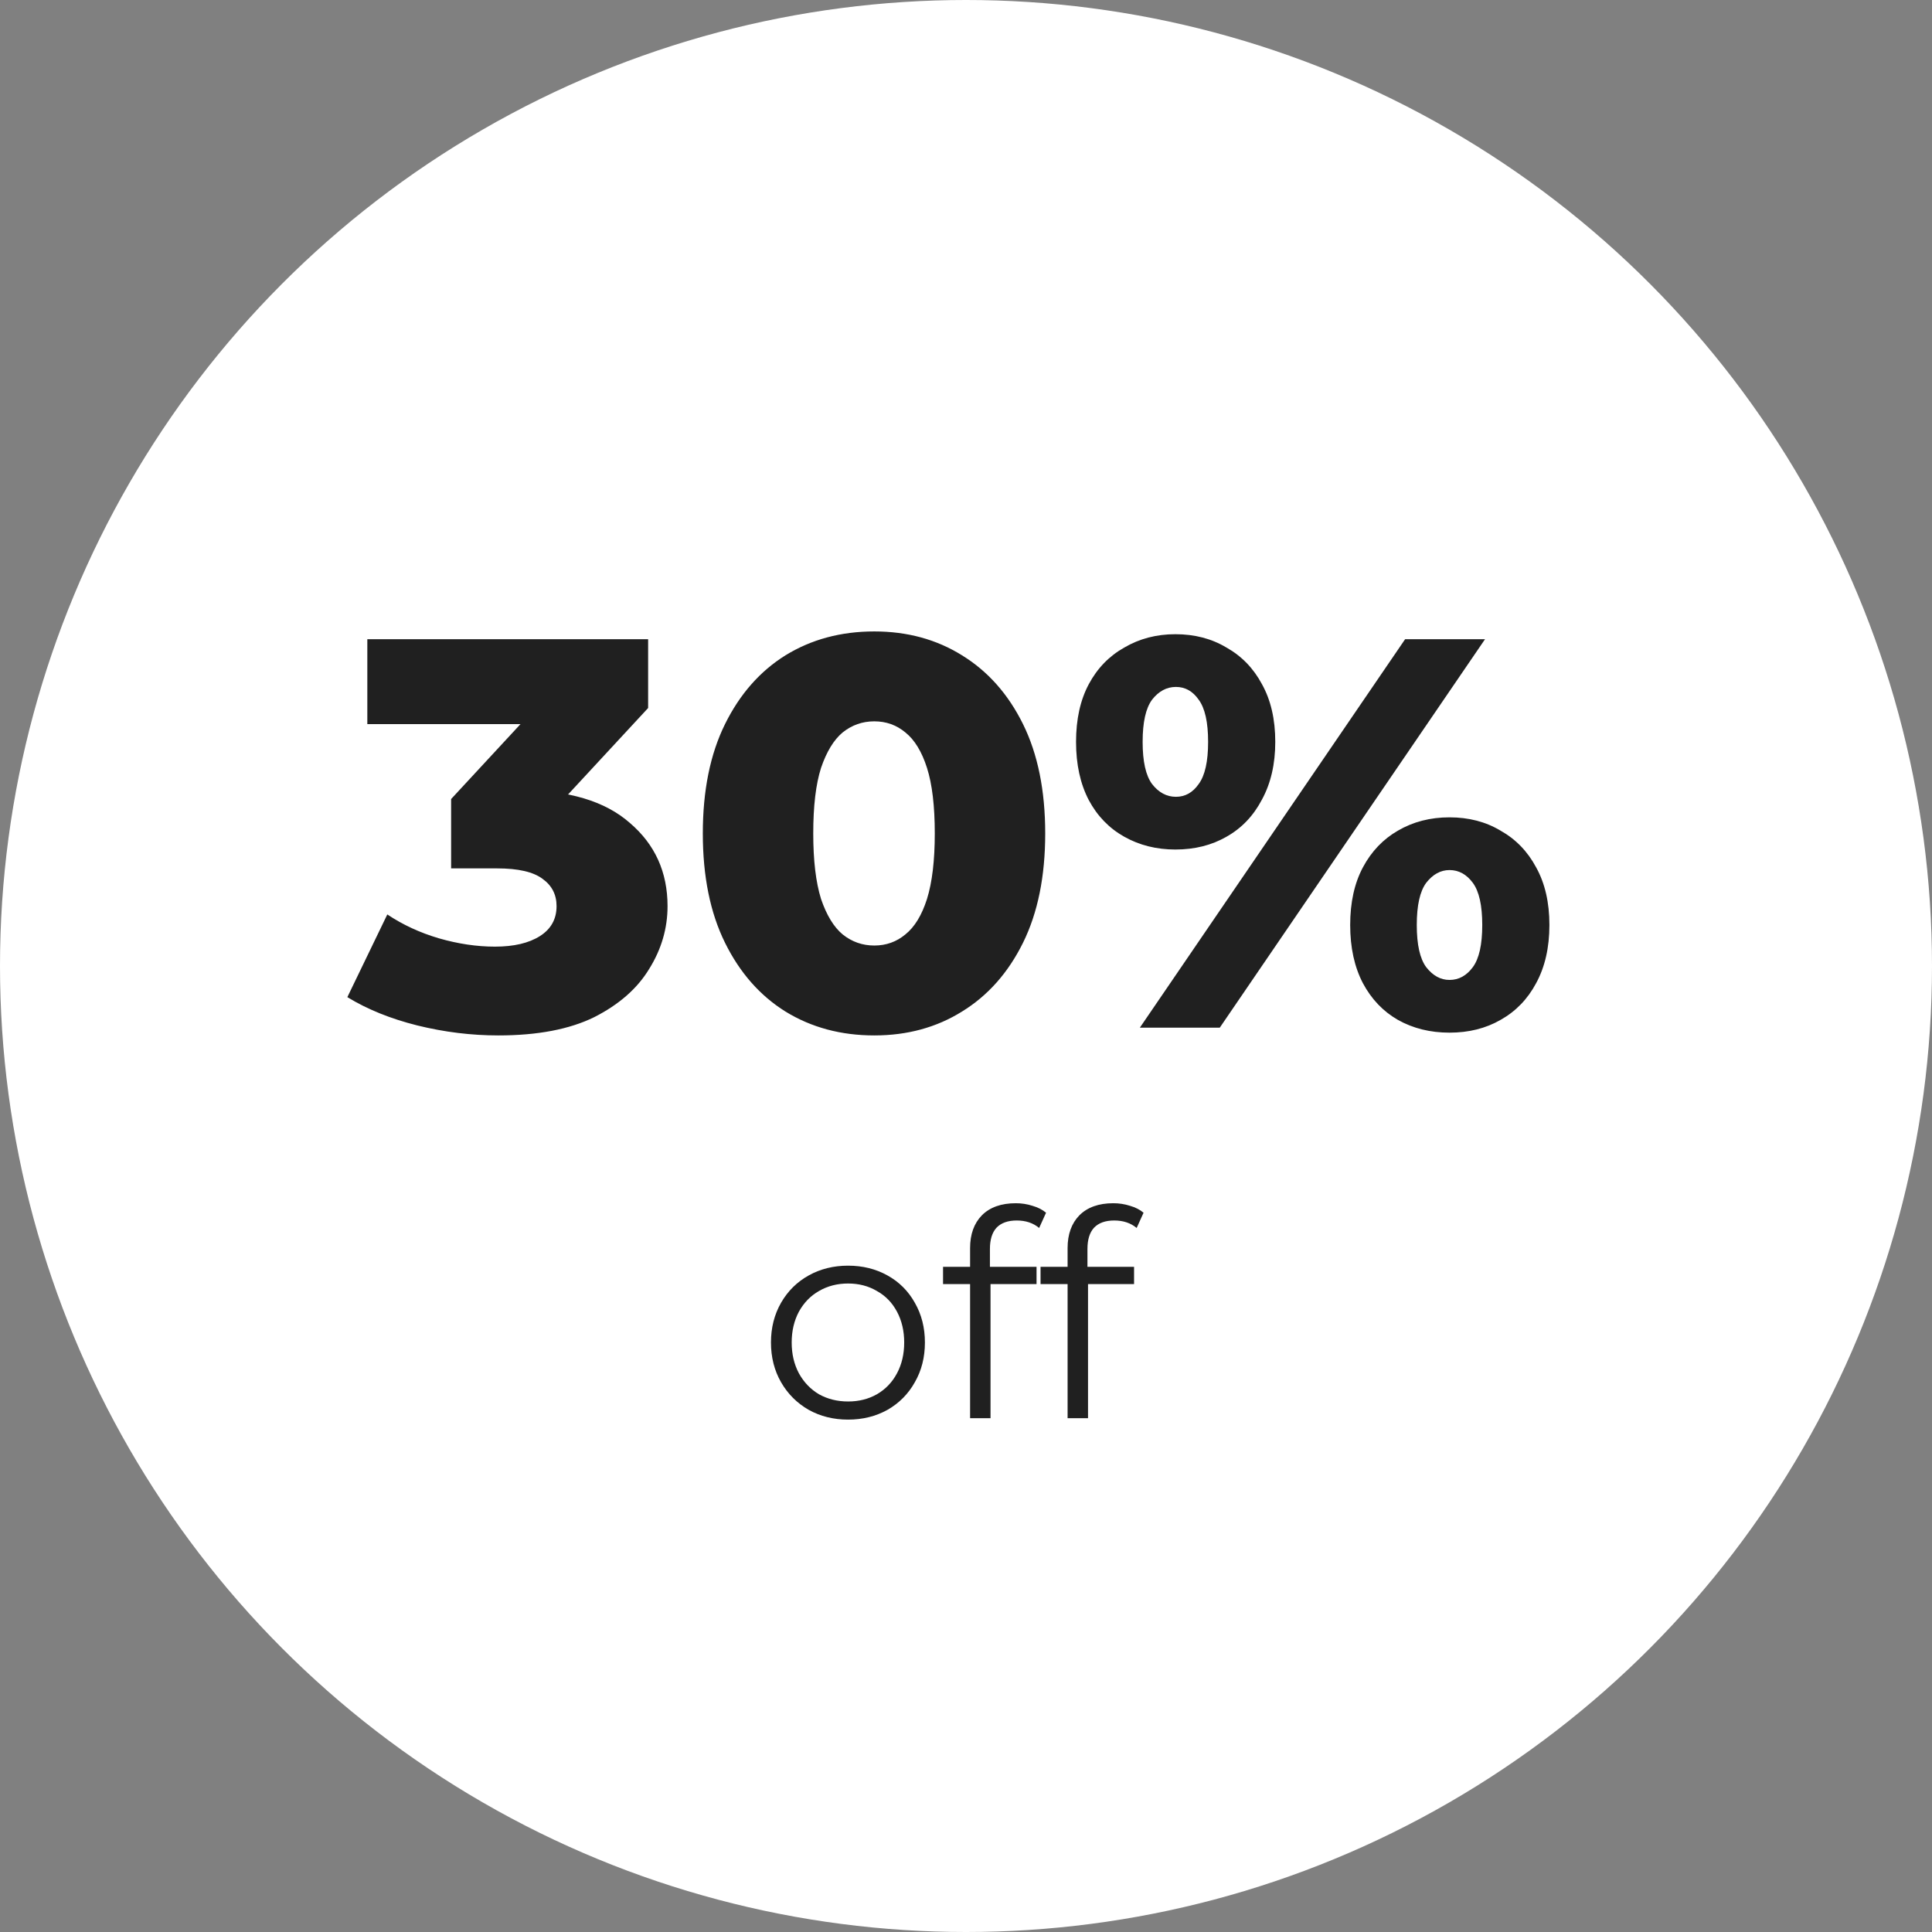
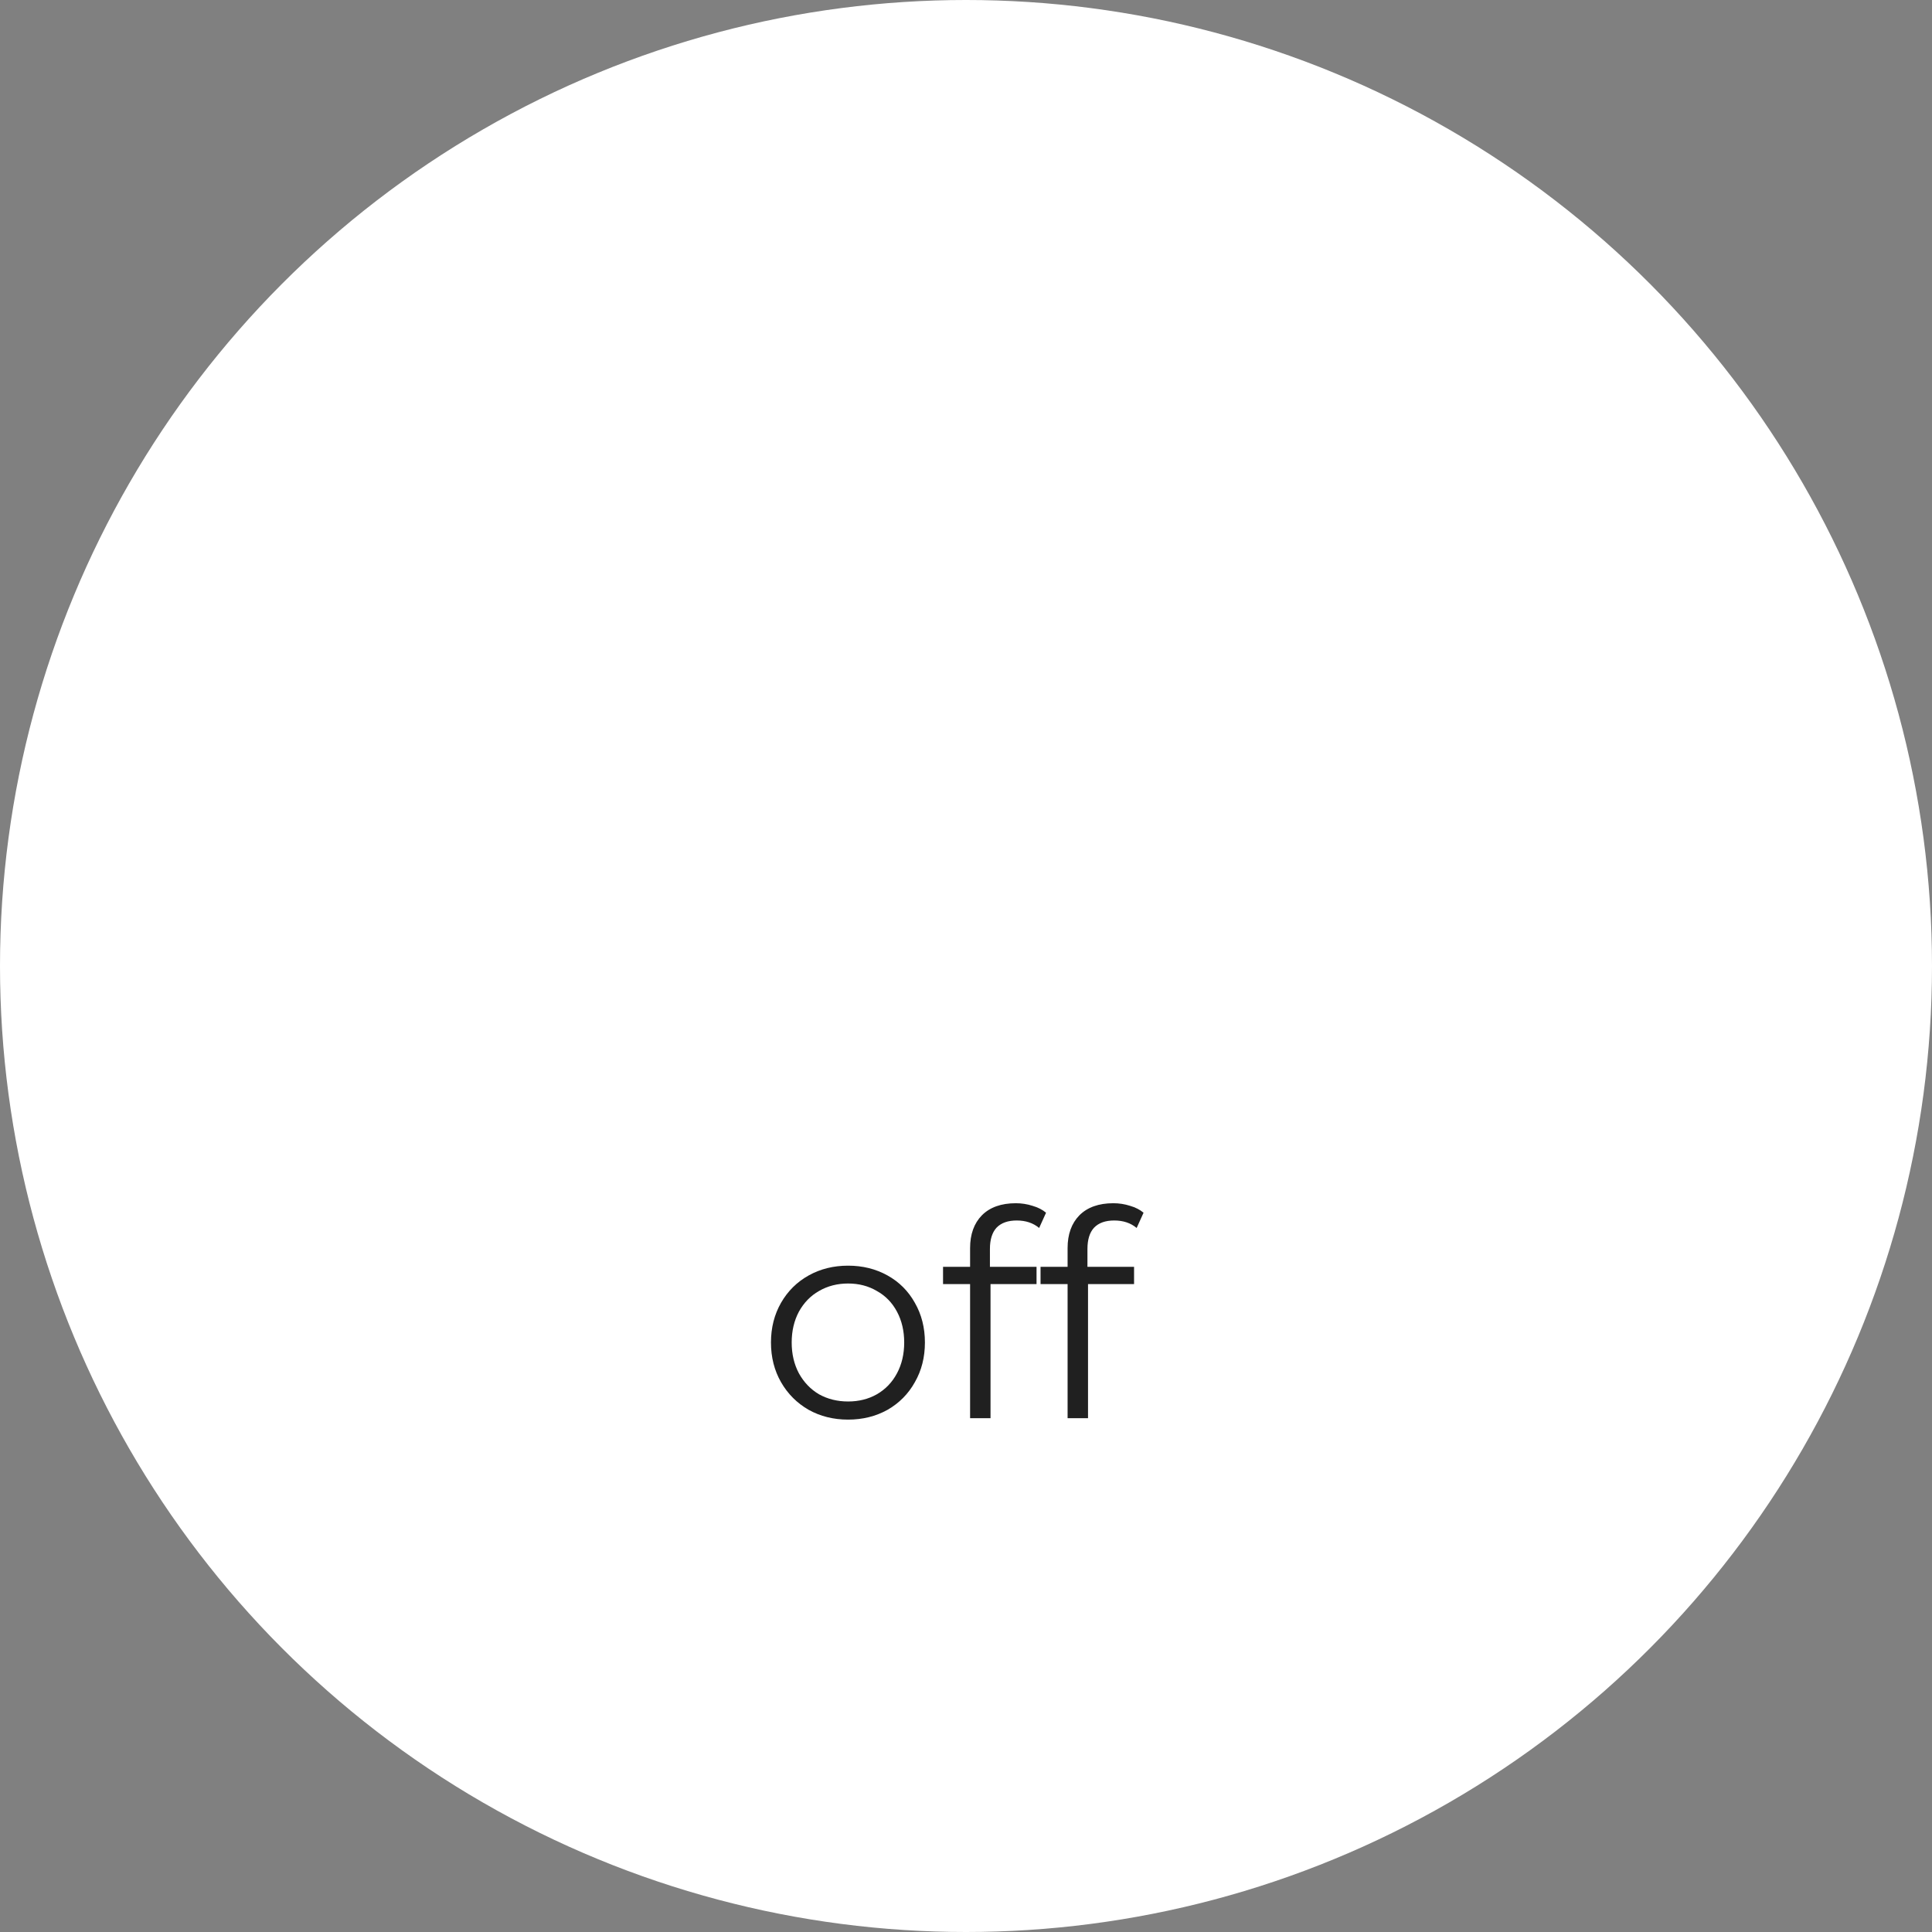
<svg xmlns="http://www.w3.org/2000/svg" width="94" height="94" viewBox="0 0 94 94" fill="none">
  <rect x="0" y="0" width="94" height="94" fill="#808080" stroke="none" />
  <circle cx="47" cy="47" r="47" fill="white" />
-   <path d="M24.244 50.378C22.93 50.378 21.616 50.216 20.302 49.892C19.006 49.568 17.872 49.109 16.9 48.515L18.844 44.492C19.6 44.996 20.437 45.383 21.355 45.653C22.291 45.923 23.2 46.058 24.082 46.058C25 46.058 25.729 45.887 26.269 45.545C26.809 45.203 27.079 44.717 27.079 44.087C27.079 43.529 26.854 43.088 26.404 42.764C25.954 42.422 25.216 42.251 24.19 42.251H21.949V38.876L27.025 33.395L27.538 35.231H17.872V31.1H31.534V34.448L26.458 39.929L23.839 38.444H25.297C27.655 38.444 29.437 38.975 30.643 40.037C31.867 41.081 32.479 42.431 32.479 44.087C32.479 45.167 32.182 46.184 31.588 47.138C31.012 48.092 30.121 48.875 28.915 49.487C27.709 50.081 26.152 50.378 24.244 50.378ZM42.538 50.378C40.918 50.378 39.478 49.991 38.218 49.217C36.976 48.443 35.995 47.327 35.275 45.869C34.555 44.411 34.195 42.638 34.195 40.55C34.195 38.462 34.555 36.689 35.275 35.231C35.995 33.773 36.976 32.657 38.218 31.883C39.478 31.109 40.918 30.722 42.538 30.722C44.14 30.722 45.562 31.109 46.804 31.883C48.064 32.657 49.054 33.773 49.774 35.231C50.494 36.689 50.854 38.462 50.854 40.55C50.854 42.638 50.494 44.411 49.774 45.869C49.054 47.327 48.064 48.443 46.804 49.217C45.562 49.991 44.14 50.378 42.538 50.378ZM42.538 46.004C43.114 46.004 43.618 45.824 44.05 45.464C44.5 45.104 44.851 44.528 45.103 43.736C45.355 42.926 45.481 41.864 45.481 40.55C45.481 39.218 45.355 38.156 45.103 37.364C44.851 36.572 44.5 35.996 44.05 35.636C43.618 35.276 43.114 35.096 42.538 35.096C41.962 35.096 41.449 35.276 40.999 35.636C40.567 35.996 40.216 36.572 39.946 37.364C39.694 38.156 39.568 39.218 39.568 40.55C39.568 41.864 39.694 42.926 39.946 43.736C40.216 44.528 40.567 45.104 40.999 45.464C41.449 45.824 41.962 46.004 42.538 46.004ZM55.459 50L68.365 31.1H72.253L59.347 50H55.459ZM57.187 41.333C56.269 41.333 55.441 41.126 54.703 40.712C53.965 40.298 53.389 39.704 52.975 38.93C52.561 38.138 52.354 37.193 52.354 36.095C52.354 34.997 52.561 34.061 52.975 33.287C53.389 32.513 53.965 31.919 54.703 31.505C55.441 31.073 56.269 30.857 57.187 30.857C58.123 30.857 58.951 31.073 59.671 31.505C60.409 31.919 60.985 32.513 61.399 33.287C61.831 34.061 62.047 34.997 62.047 36.095C62.047 37.175 61.831 38.111 61.399 38.903C60.985 39.695 60.409 40.298 59.671 40.712C58.951 41.126 58.123 41.333 57.187 41.333ZM57.214 38.768C57.664 38.768 58.033 38.561 58.321 38.147C58.627 37.733 58.78 37.049 58.78 36.095C58.78 35.141 58.627 34.457 58.321 34.043C58.033 33.629 57.664 33.422 57.214 33.422C56.764 33.422 56.377 33.629 56.053 34.043C55.747 34.457 55.594 35.141 55.594 36.095C55.594 37.049 55.747 37.733 56.053 38.147C56.377 38.561 56.764 38.768 57.214 38.768ZM70.525 50.243C69.589 50.243 68.752 50.036 68.014 49.622C67.294 49.208 66.727 48.614 66.313 47.84C65.899 47.048 65.692 46.103 65.692 45.005C65.692 43.907 65.899 42.971 66.313 42.197C66.727 41.423 67.294 40.829 68.014 40.415C68.752 39.983 69.589 39.767 70.525 39.767C71.461 39.767 72.289 39.983 73.009 40.415C73.747 40.829 74.323 41.423 74.737 42.197C75.169 42.971 75.385 43.907 75.385 45.005C75.385 46.103 75.169 47.048 74.737 47.84C74.323 48.614 73.747 49.208 73.009 49.622C72.289 50.036 71.461 50.243 70.525 50.243ZM70.525 47.678C70.975 47.678 71.353 47.471 71.659 47.057C71.965 46.643 72.118 45.959 72.118 45.005C72.118 44.051 71.965 43.367 71.659 42.953C71.353 42.539 70.975 42.332 70.525 42.332C70.093 42.332 69.715 42.539 69.391 42.953C69.085 43.367 68.932 44.051 68.932 45.005C68.932 45.959 69.085 46.643 69.391 47.057C69.715 47.471 70.093 47.678 70.525 47.678Z" fill="#202020" />
-   <path d="M41.263 69.07C40.554 69.07 39.914 68.911 39.345 68.594C38.776 68.267 38.328 67.819 38.001 67.25C37.675 66.681 37.511 66.037 37.511 65.318C37.511 64.599 37.675 63.955 38.001 63.386C38.328 62.817 38.776 62.373 39.345 62.056C39.914 61.739 40.554 61.58 41.263 61.58C41.972 61.58 42.612 61.739 43.181 62.056C43.751 62.373 44.194 62.817 44.511 63.386C44.838 63.955 45.001 64.599 45.001 65.318C45.001 66.037 44.838 66.681 44.511 67.25C44.194 67.819 43.751 68.267 43.181 68.594C42.612 68.911 41.972 69.07 41.263 69.07ZM41.263 68.188C41.786 68.188 42.252 68.071 42.663 67.838C43.083 67.595 43.41 67.255 43.643 66.816C43.877 66.377 43.993 65.878 43.993 65.318C43.993 64.758 43.877 64.259 43.643 63.82C43.41 63.381 43.083 63.045 42.663 62.812C42.252 62.569 41.786 62.448 41.263 62.448C40.74 62.448 40.269 62.569 39.849 62.812C39.438 63.045 39.112 63.381 38.869 63.82C38.636 64.259 38.519 64.758 38.519 65.318C38.519 65.878 38.636 66.377 38.869 66.816C39.112 67.255 39.438 67.595 39.849 67.838C40.269 68.071 40.74 68.188 41.263 68.188ZM49.467 59.382C49.037 59.382 48.711 59.499 48.486 59.732C48.272 59.965 48.164 60.311 48.164 60.768V61.636H50.432V62.476H48.193V69H47.199V62.476H45.883V61.636H47.199V60.726C47.199 60.054 47.39 59.522 47.773 59.13C48.164 58.738 48.715 58.542 49.425 58.542C49.705 58.542 49.975 58.584 50.236 58.668C50.498 58.743 50.717 58.855 50.895 59.004L50.559 59.746C50.269 59.503 49.905 59.382 49.467 59.382ZM54.211 59.382C53.781 59.382 53.455 59.499 53.231 59.732C53.016 59.965 52.909 60.311 52.909 60.768V61.636H55.177V62.476H52.937V69H51.943V62.476H50.627V61.636H51.943V60.726C51.943 60.054 52.134 59.522 52.517 59.13C52.909 58.738 53.459 58.542 54.169 58.542C54.449 58.542 54.719 58.584 54.981 58.668C55.242 58.743 55.461 58.855 55.639 59.004L55.303 59.746C55.013 59.503 54.649 59.382 54.211 59.382Z" fill="#202020" />
+   <path d="M41.263 69.07C40.554 69.07 39.914 68.911 39.345 68.594C38.776 68.267 38.328 67.819 38.001 67.25C37.675 66.681 37.511 66.037 37.511 65.318C37.511 64.599 37.675 63.955 38.001 63.386C38.328 62.817 38.776 62.373 39.345 62.056C39.914 61.739 40.554 61.58 41.263 61.58C41.972 61.58 42.612 61.739 43.181 62.056C43.751 62.373 44.194 62.817 44.511 63.386C44.838 63.955 45.001 64.599 45.001 65.318C45.001 66.037 44.838 66.681 44.511 67.25C44.194 67.819 43.751 68.267 43.181 68.594C42.612 68.911 41.972 69.07 41.263 69.07ZM41.263 68.188C41.786 68.188 42.252 68.071 42.663 67.838C43.083 67.595 43.41 67.255 43.643 66.816C43.877 66.377 43.993 65.878 43.993 65.318C43.993 64.758 43.877 64.259 43.643 63.82C43.41 63.381 43.083 63.045 42.663 62.812C42.252 62.569 41.786 62.448 41.263 62.448C40.74 62.448 40.269 62.569 39.849 62.812C39.438 63.045 39.112 63.381 38.869 63.82C38.636 64.259 38.519 64.758 38.519 65.318C38.519 65.878 38.636 66.377 38.869 66.816C39.112 67.255 39.438 67.595 39.849 67.838C40.269 68.071 40.74 68.188 41.263 68.188M49.467 59.382C49.037 59.382 48.711 59.499 48.486 59.732C48.272 59.965 48.164 60.311 48.164 60.768V61.636H50.432V62.476H48.193V69H47.199V62.476H45.883V61.636H47.199V60.726C47.199 60.054 47.39 59.522 47.773 59.13C48.164 58.738 48.715 58.542 49.425 58.542C49.705 58.542 49.975 58.584 50.236 58.668C50.498 58.743 50.717 58.855 50.895 59.004L50.559 59.746C50.269 59.503 49.905 59.382 49.467 59.382ZM54.211 59.382C53.781 59.382 53.455 59.499 53.231 59.732C53.016 59.965 52.909 60.311 52.909 60.768V61.636H55.177V62.476H52.937V69H51.943V62.476H50.627V61.636H51.943V60.726C51.943 60.054 52.134 59.522 52.517 59.13C52.909 58.738 53.459 58.542 54.169 58.542C54.449 58.542 54.719 58.584 54.981 58.668C55.242 58.743 55.461 58.855 55.639 59.004L55.303 59.746C55.013 59.503 54.649 59.382 54.211 59.382Z" fill="#202020" />
</svg>